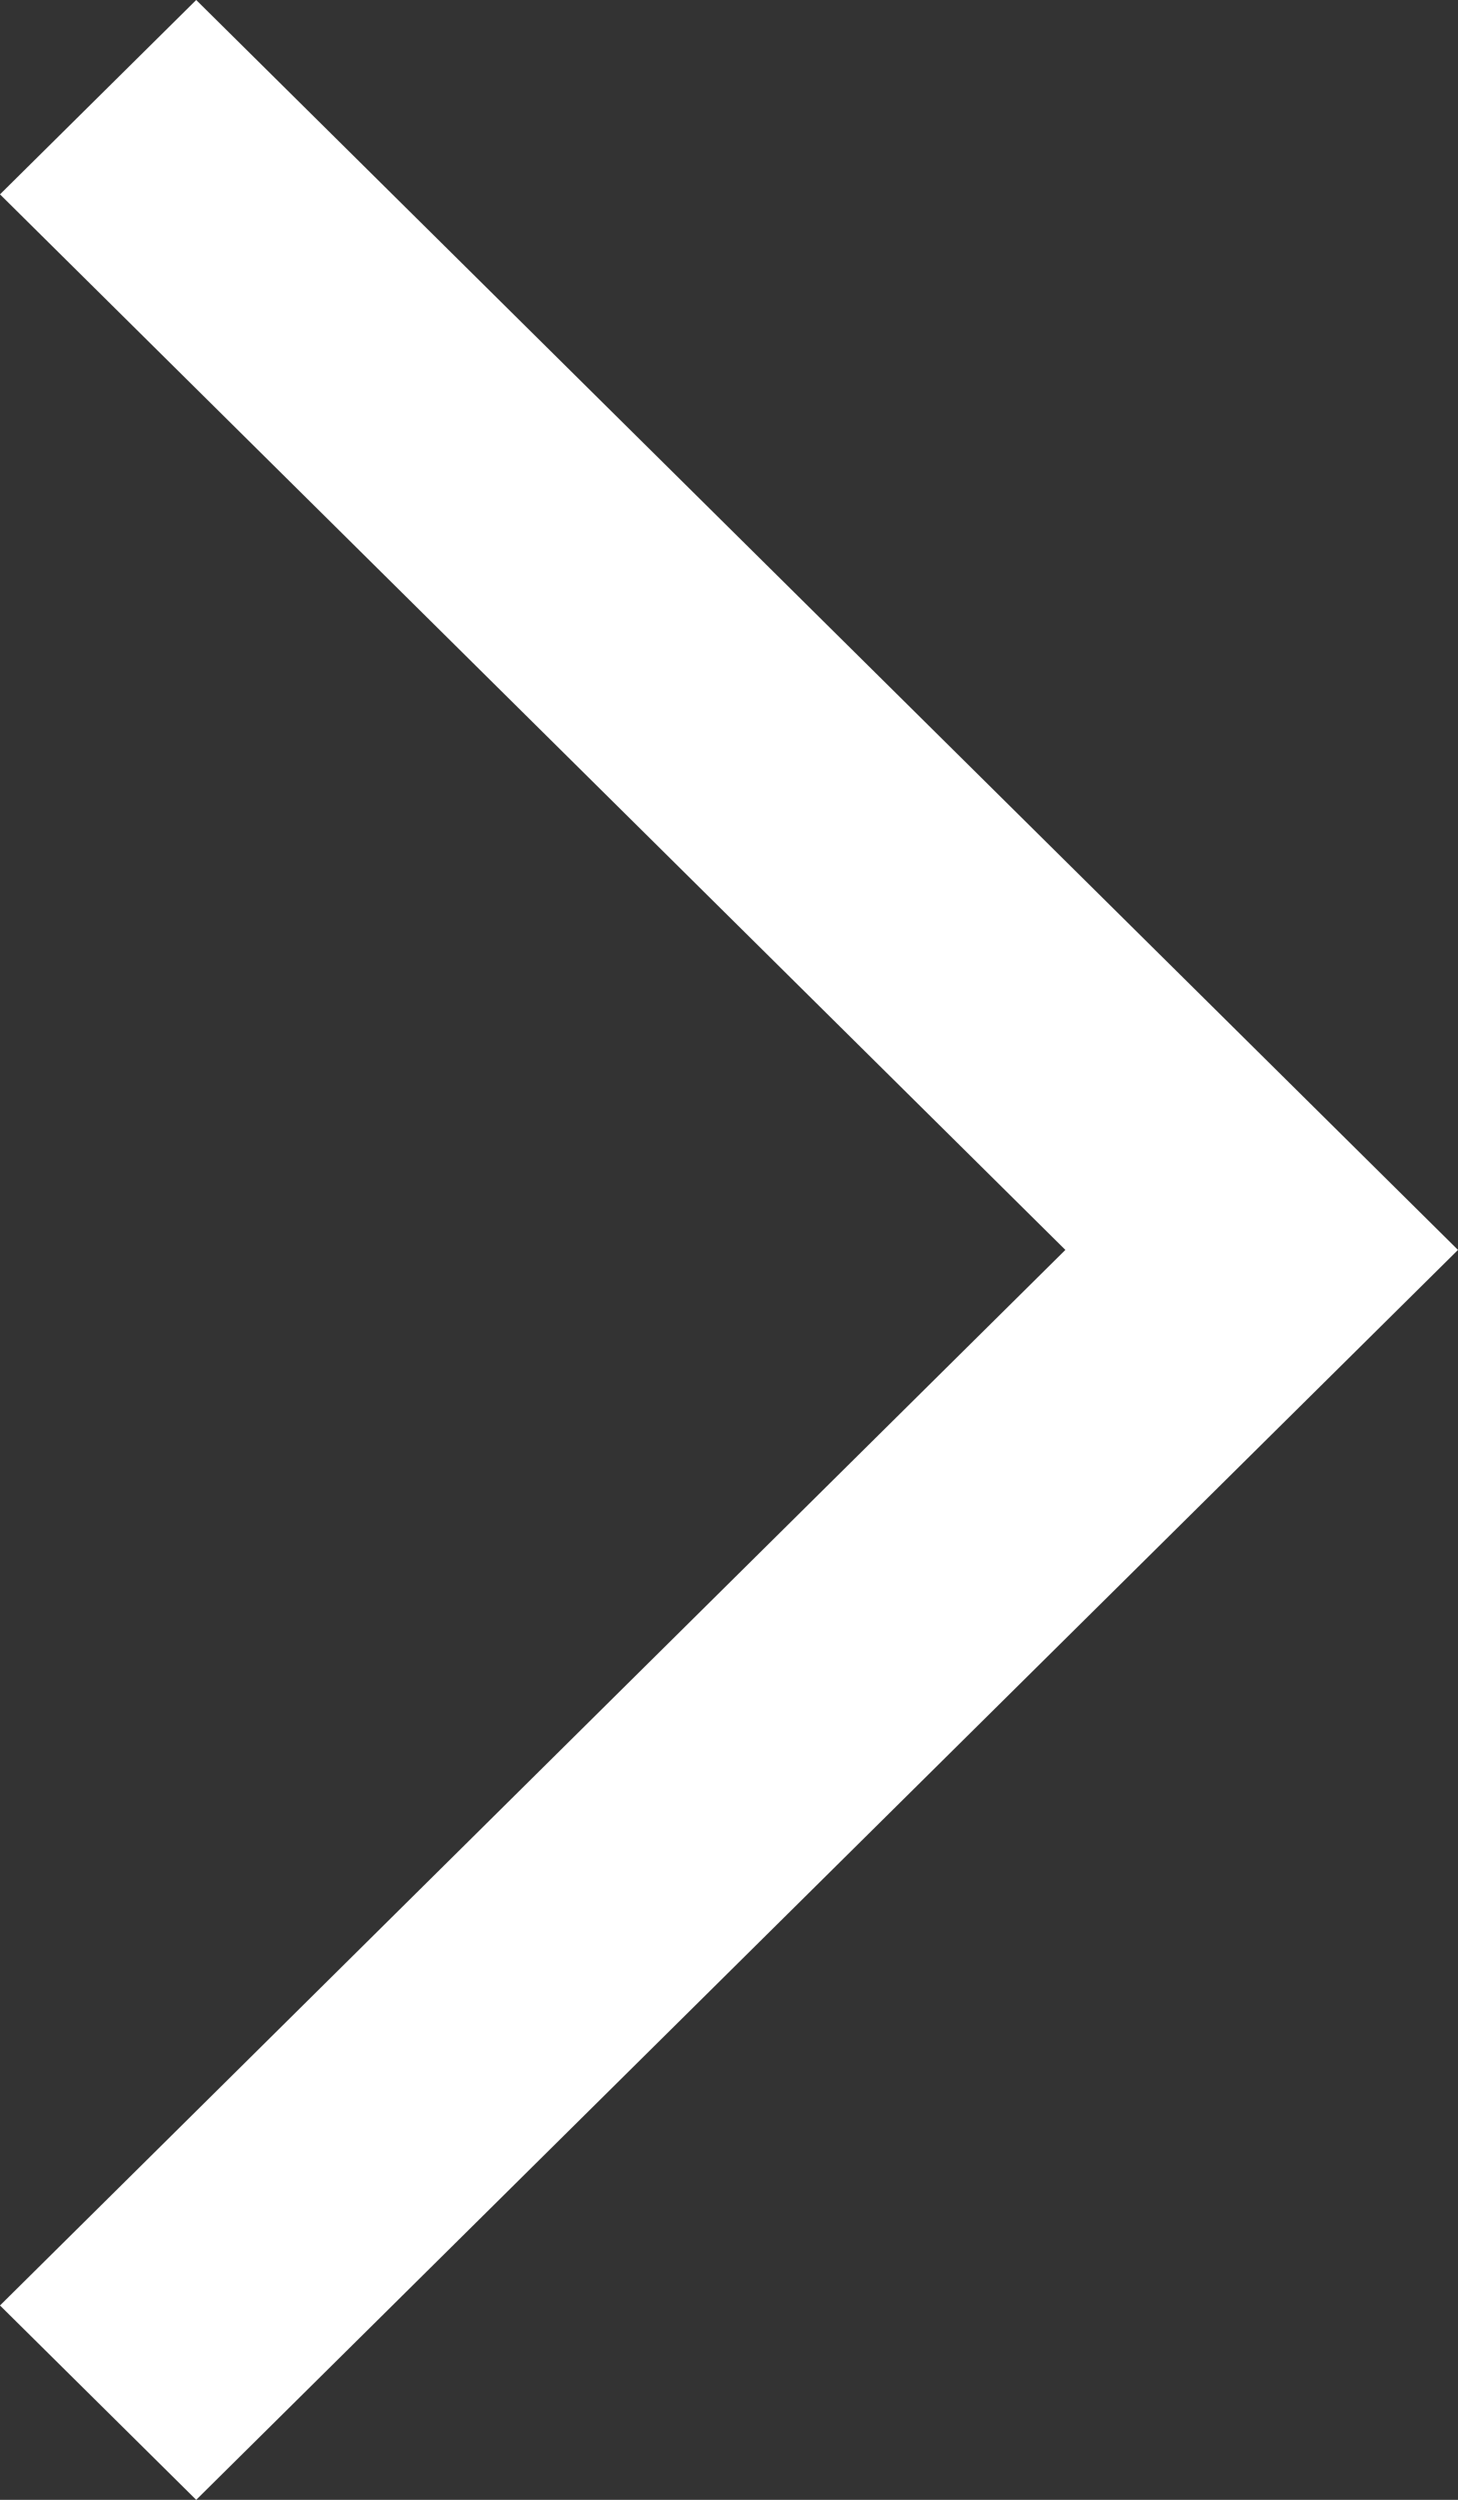
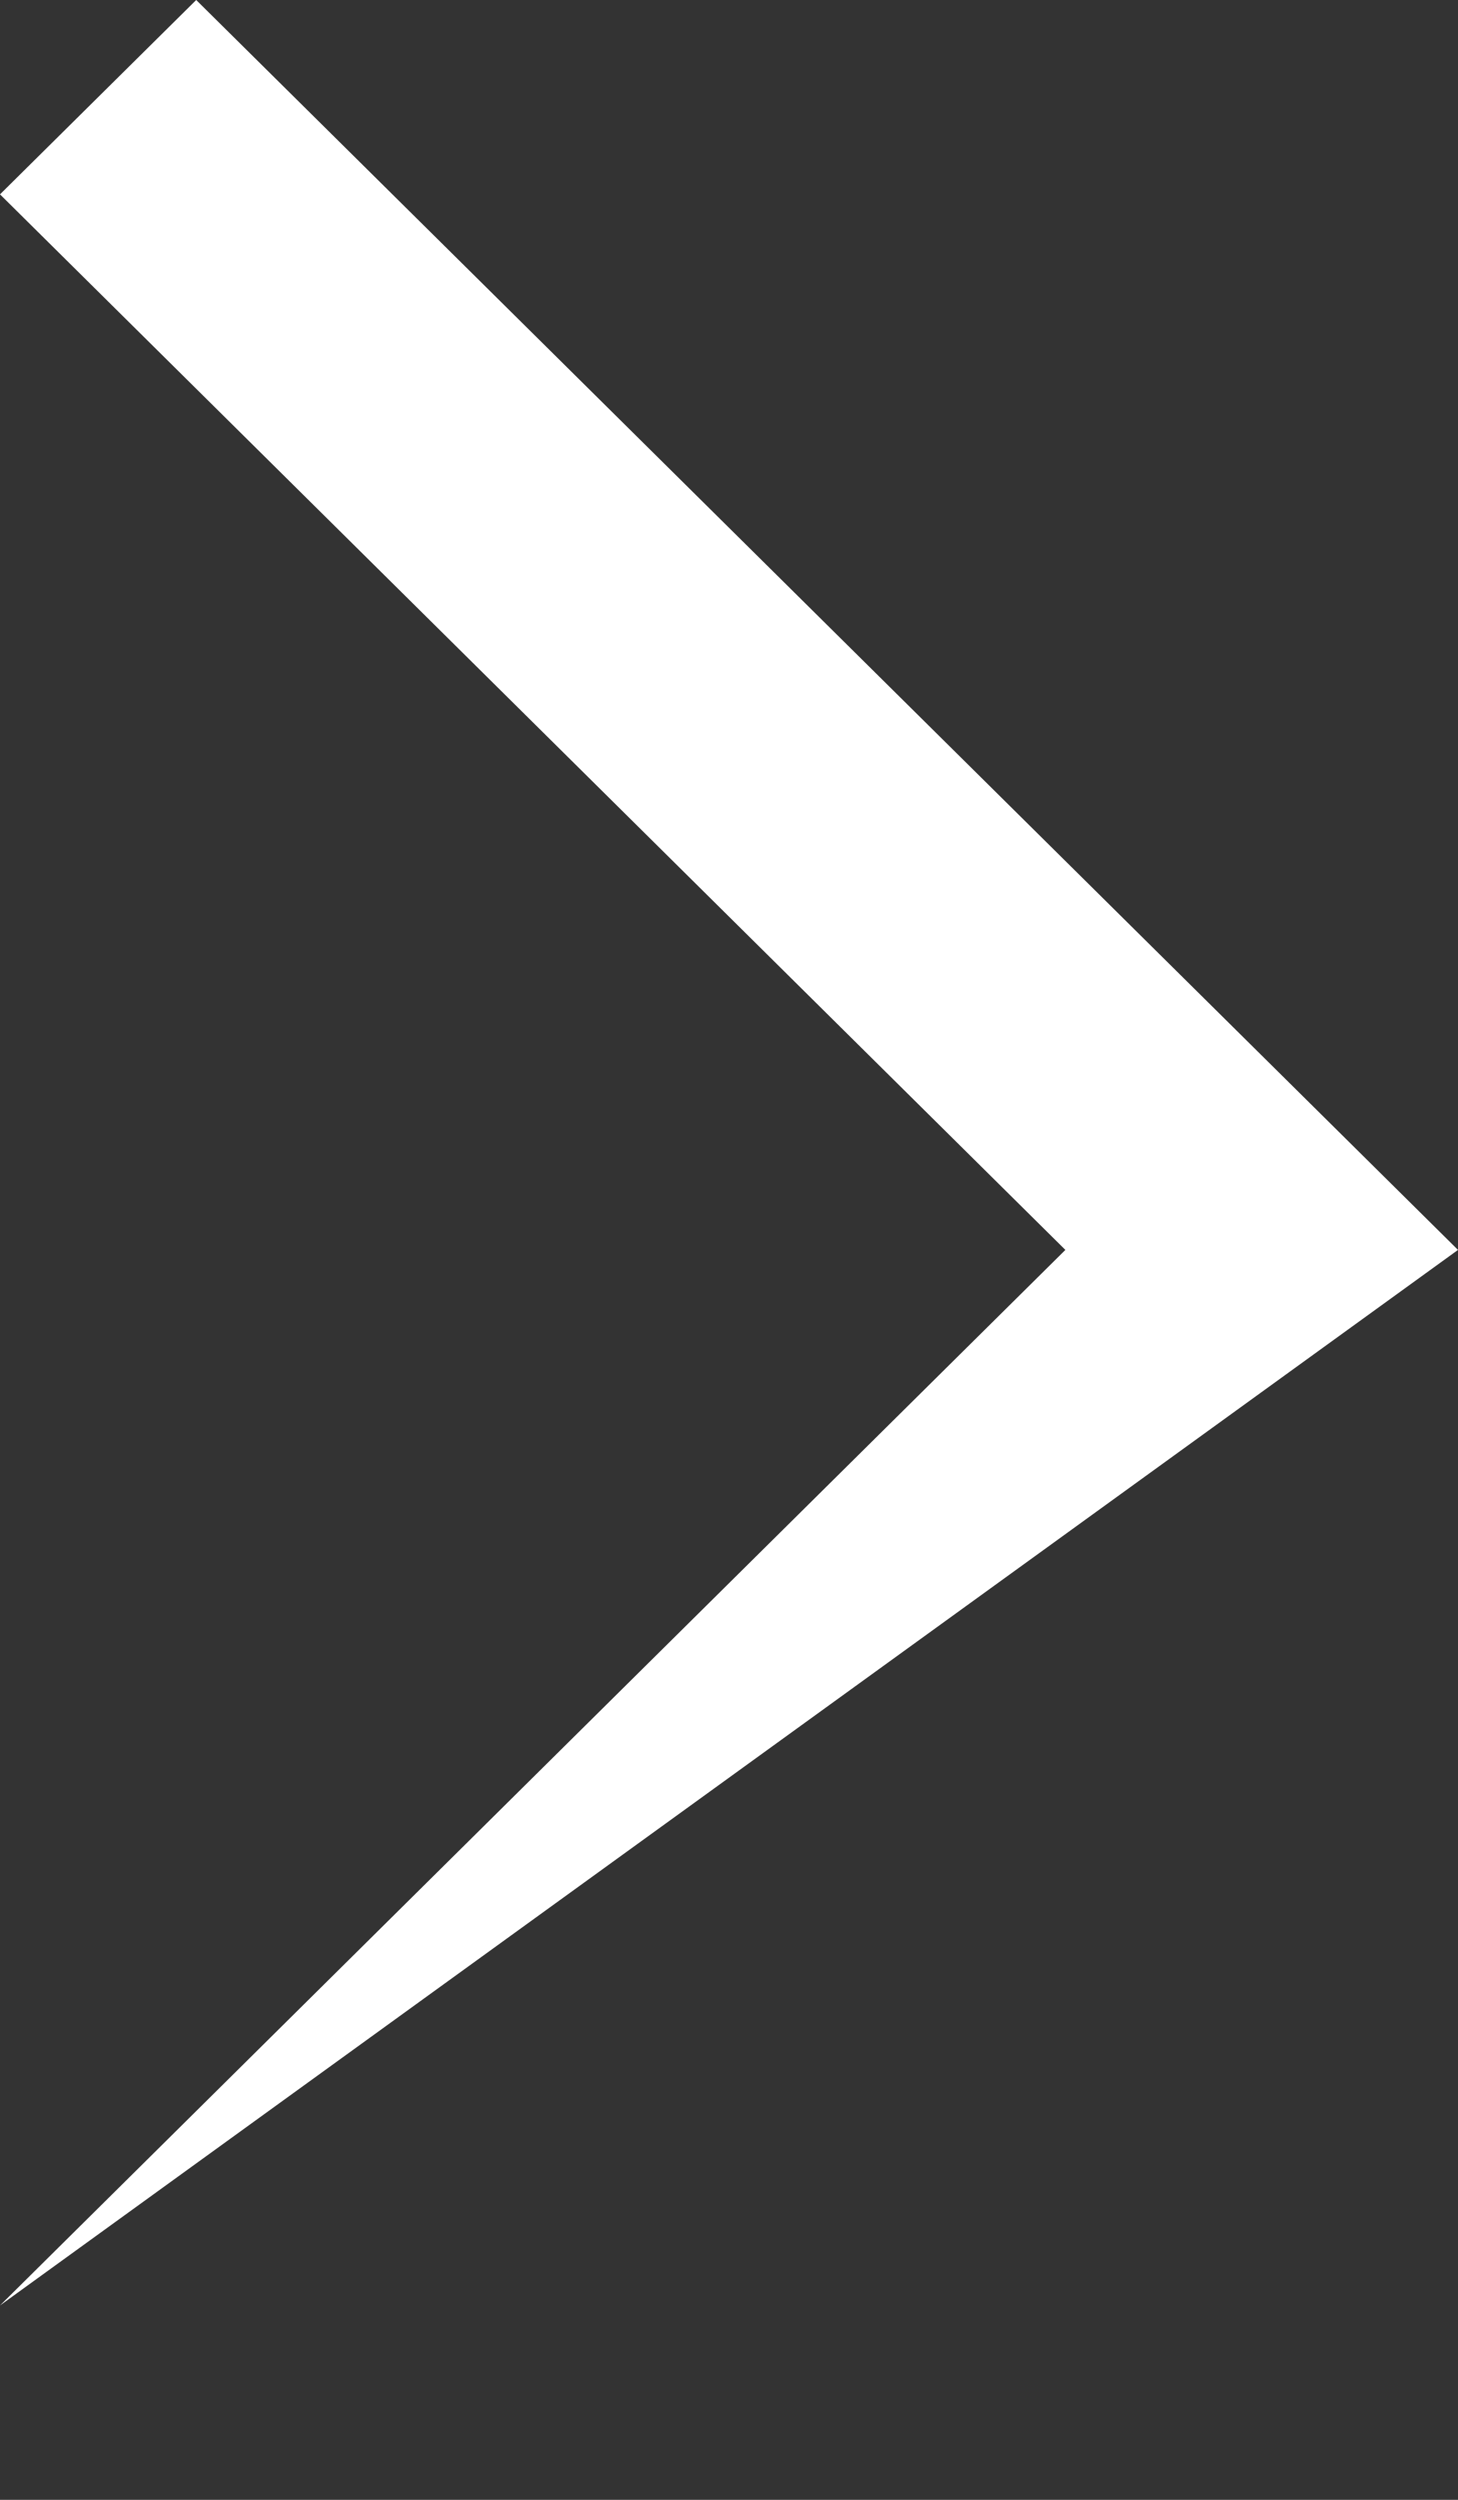
<svg xmlns="http://www.w3.org/2000/svg" width="7" height="12" viewBox="0 0 7 12" fill="none">
  <rect x="0" y="0" width="7" height="12" fill="#333333" stroke="none" />
-   <path d="M7 6L0.942 12L0 11.067L5.115 6L0 0.933L0.942 0L7 6Z" fill="#fff" />
+   <path d="M7 6L0 11.067L5.115 6L0 0.933L0.942 0L7 6Z" fill="#fff" />
</svg>